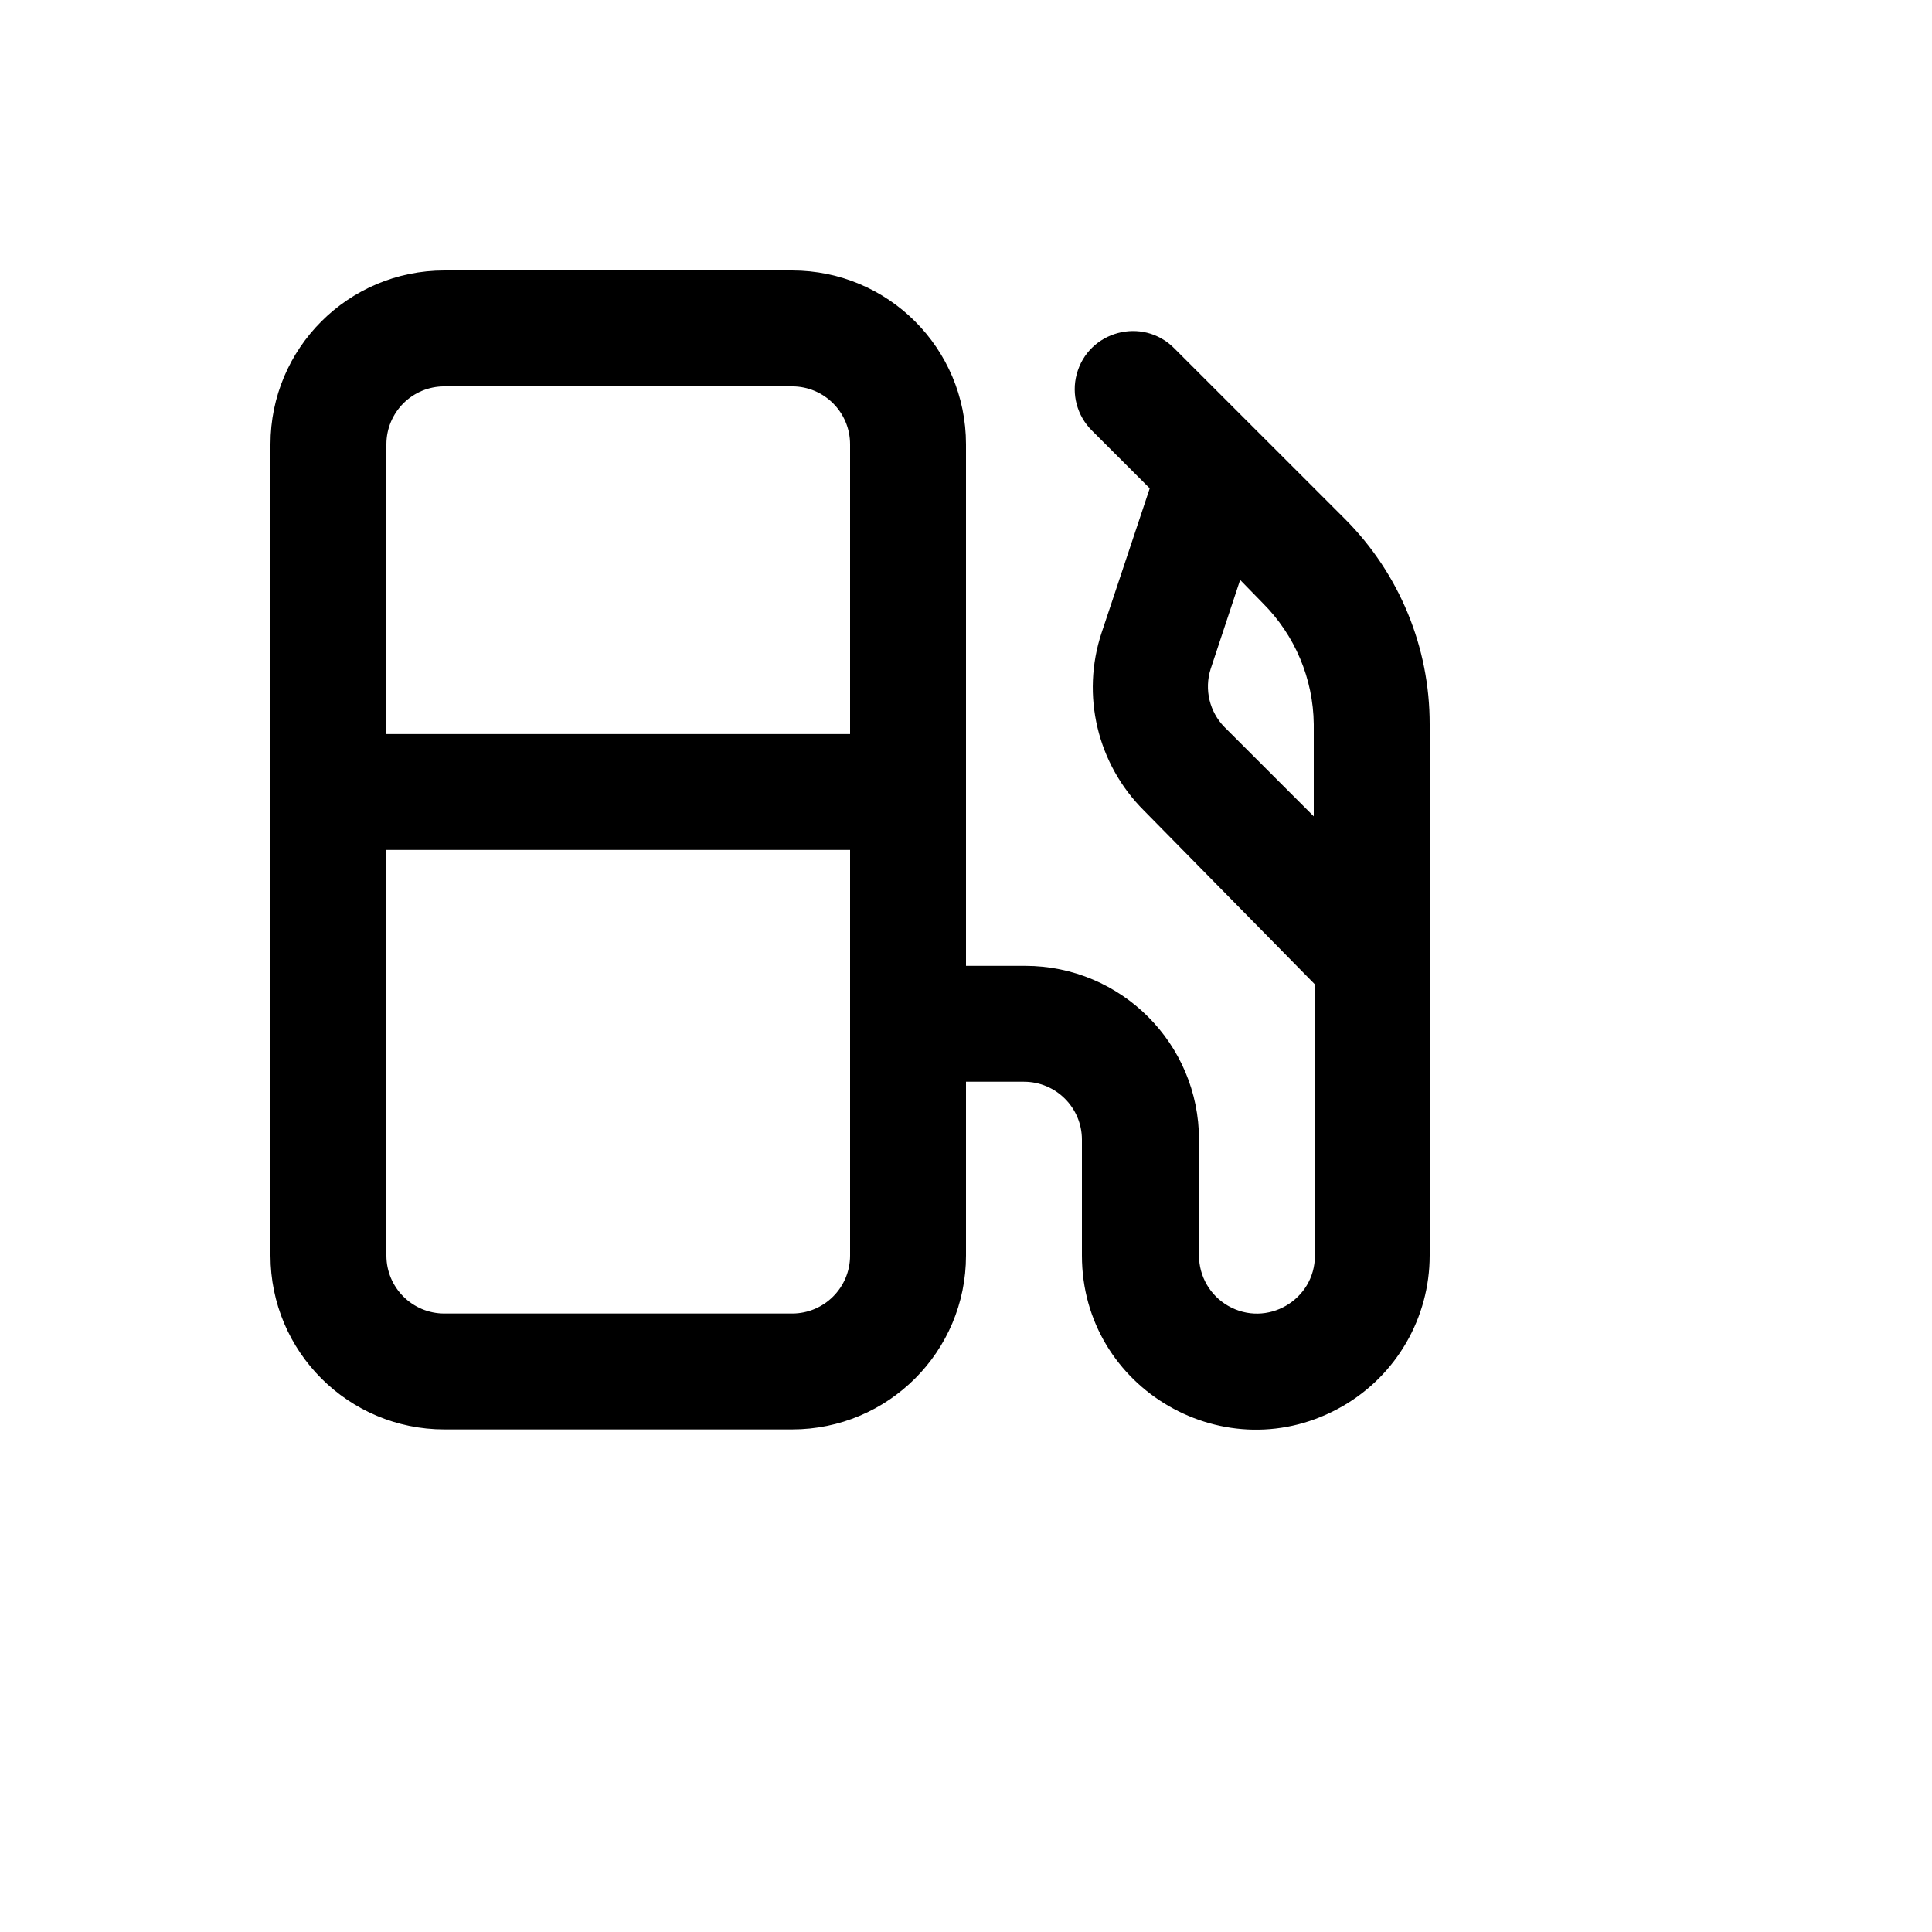
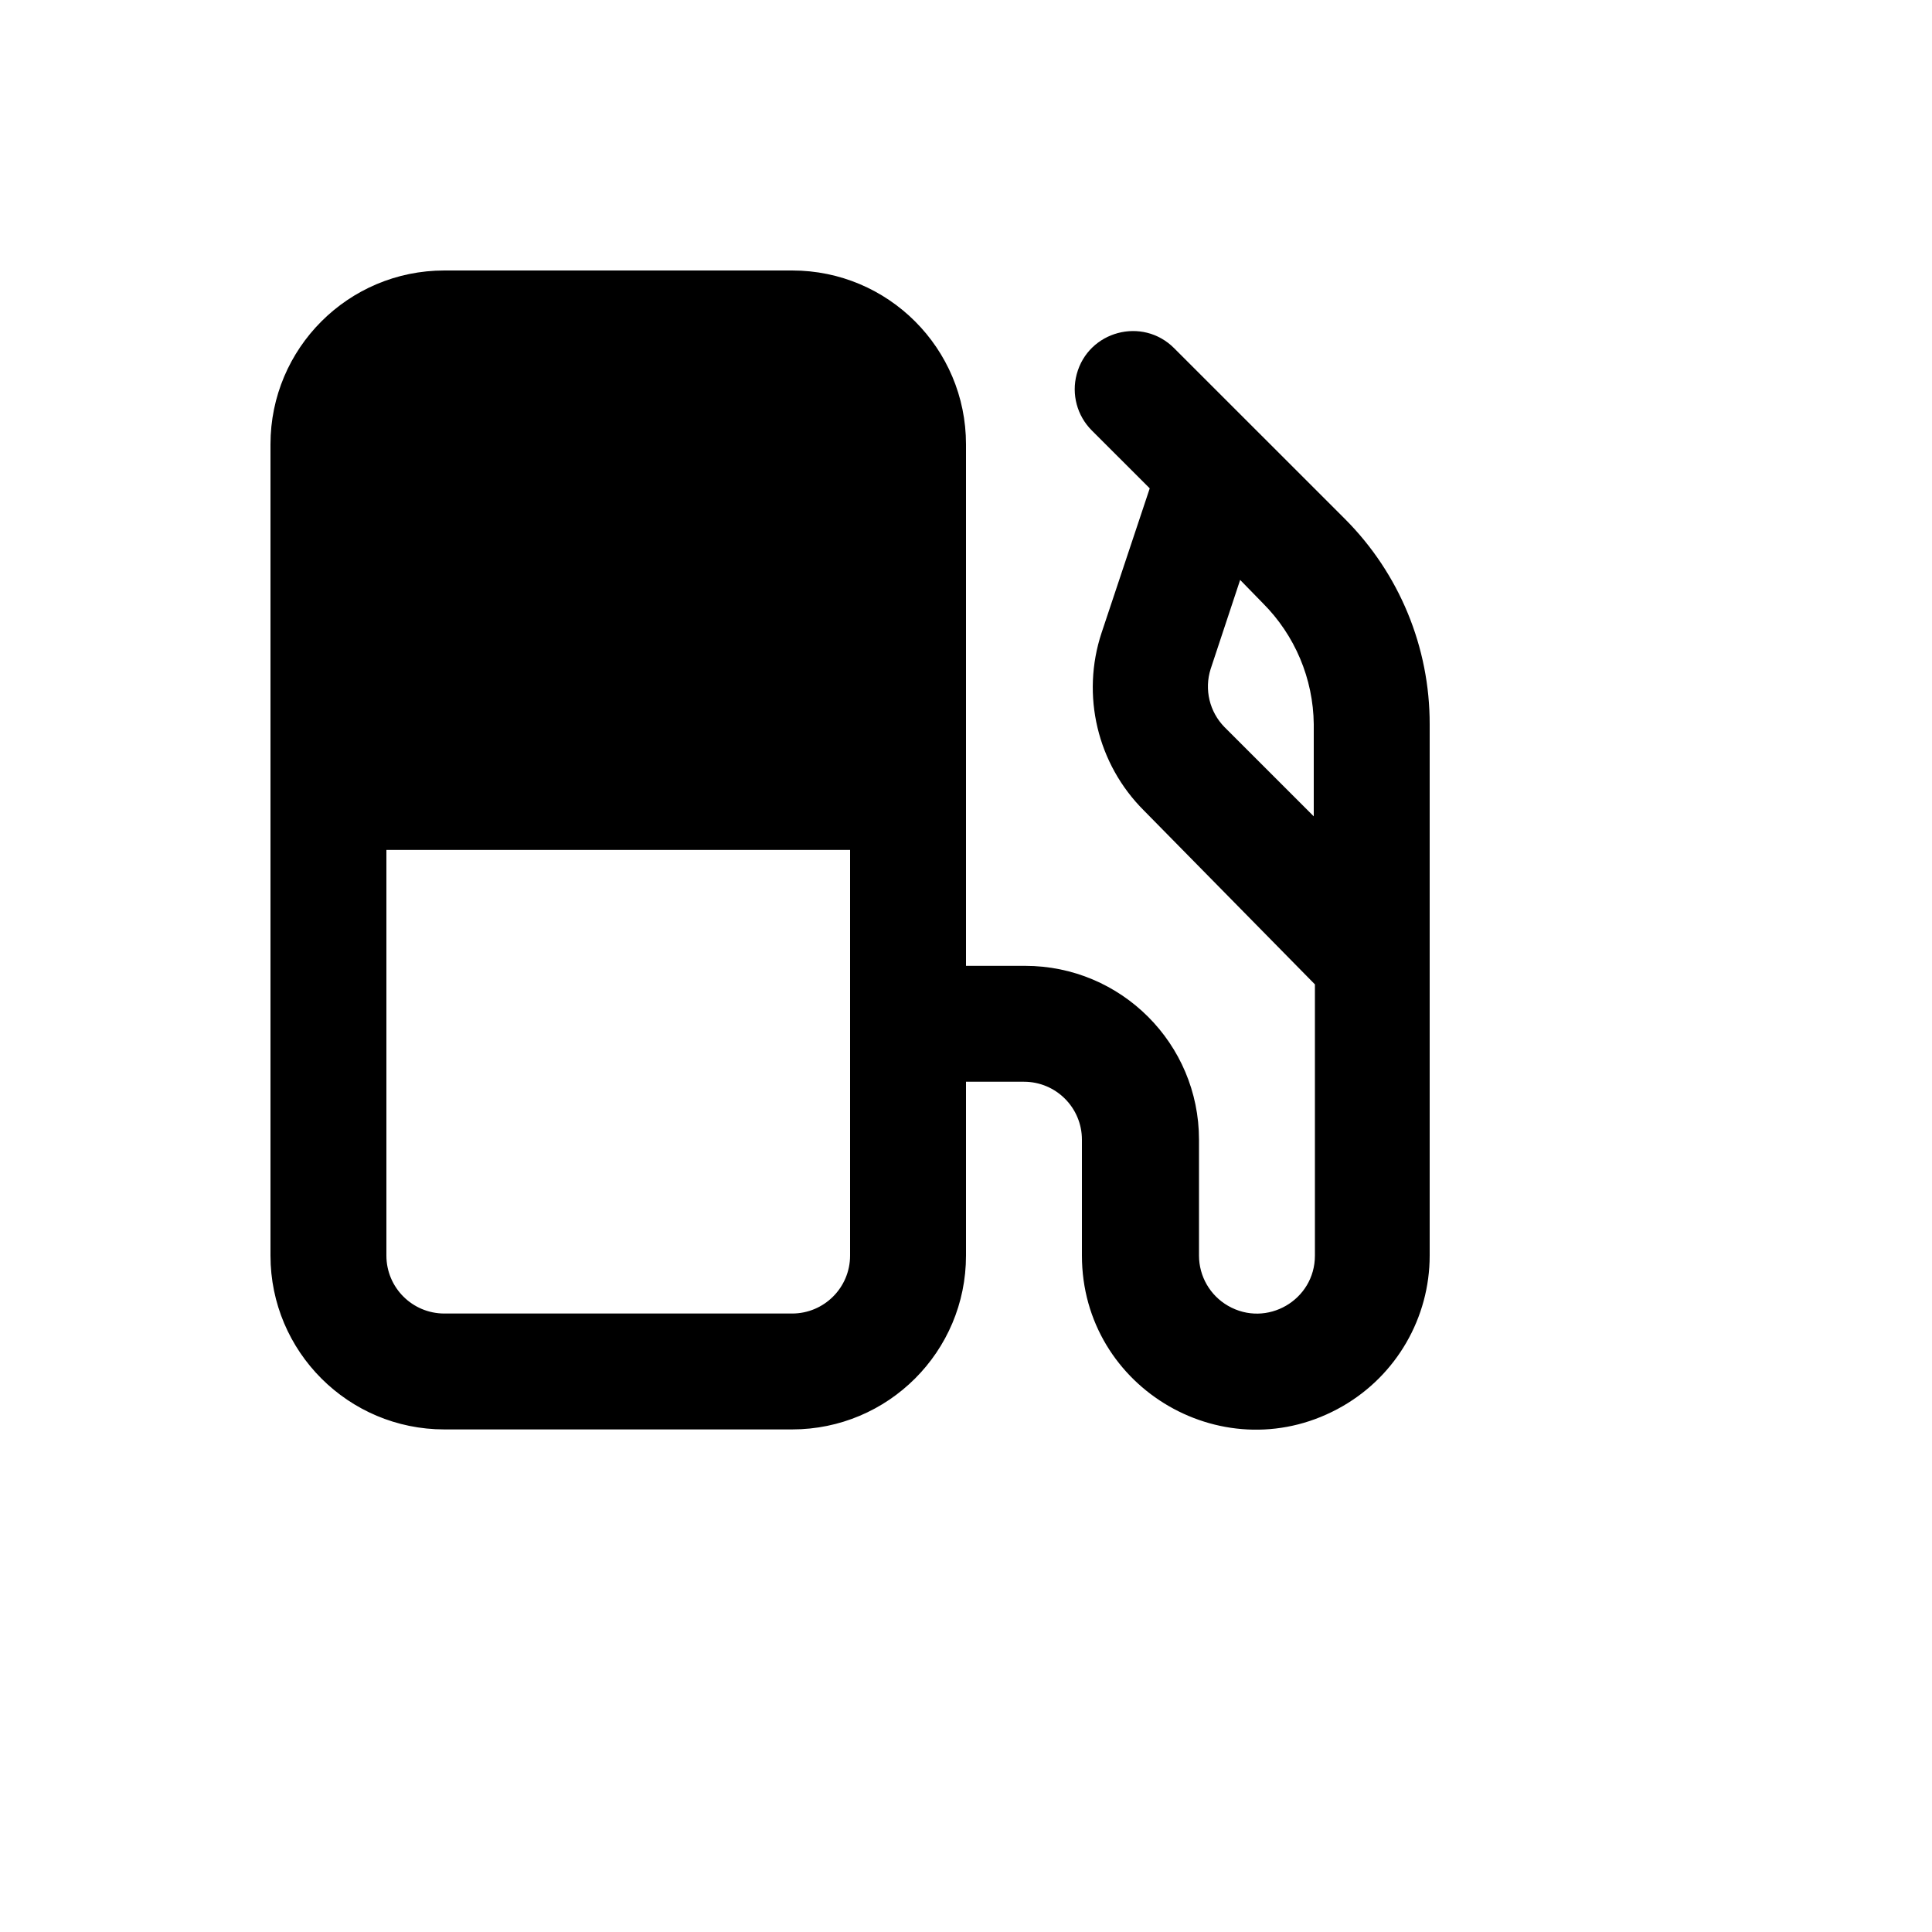
<svg xmlns="http://www.w3.org/2000/svg" version="1.1" width="100%" height="100%" id="svgWorkerArea" viewBox="-25 -25 625 625" style="background: white;">
  <defs id="defsdoc">
    <pattern id="patternBool" x="0" y="0" width="10" height="10" patternUnits="userSpaceOnUse" patternTransform="rotate(35)">
-       <circle cx="5" cy="5" r="4" style="stroke: none;fill: #ff000070;" />
-     </pattern>
+       </pattern>
  </defs>
  <g id="fileImp-199479595" class="cosito">
-     <path id="pathImp-646023227" class="grouped" d="M410.125 142.919C410.125 142.919 381.25 114.051 381.25 114.051 381.25 114.051 354.812 87.619 354.812 87.619 344.564 77.373 327.066 82.061 323.314 96.057 321.574 102.552 323.43 109.483 328.187 114.239 328.187 114.239 346.937 132.984 346.937 132.984 346.937 132.984 331.375 179.661 331.375 179.661 324.662 199.888 329.961 222.169 345.062 237.211 345.062 237.211 400.375 293.448 400.375 293.448 400.375 293.448 400.375 381.178 400.375 381.178 400.375 395.609 384.75 404.628 372.25 397.413 366.449 394.064 362.875 387.876 362.875 381.178 362.875 381.178 362.875 343.687 362.875 343.687 362.875 312.627 337.692 287.45 306.625 287.45 306.625 287.45 287.5 287.45 287.5 287.45 287.5 287.45 287.5 118.737 287.5 118.737 287.5 87.677 262.317 62.5 231.25 62.5 231.25 62.5 118.75 62.5 118.75 62.5 87.683 62.5 62.5 87.677 62.5 118.737 62.5 118.737 62.5 381.178 62.5 381.178 62.5 412.238 87.683 437.416 118.75 437.416 118.75 437.416 231.25 437.416 231.25 437.416 262.317 437.416 287.5 412.238 287.5 381.178 287.5 381.178 287.5 324.941 287.5 324.941 287.5 324.941 306.25 324.941 306.25 324.941 316.606 324.941 325 333.334 325 343.687 325 343.687 325 381.178 325 381.178 325 424.47 371.875 451.528 409.375 429.881 426.779 419.836 437.5 401.27 437.5 381.178 437.5 381.178 437.5 209.28 437.5 209.28 437.545 184.404 427.695 160.531 410.125 142.919 410.125 142.919 410.125 142.919 410.125 142.919M250 381.178C250 391.532 241.606 399.924 231.25 399.924 231.25 399.924 118.75 399.924 118.75 399.924 108.394 399.924 100 391.532 100 381.178 100 381.178 100 249.958 100 249.958 100 249.958 250 249.958 250 249.958 250 249.958 250 381.178 250 381.178M250 212.466C250 212.466 100 212.466 100 212.466 100 212.466 100 118.737 100 118.737 100 108.384 108.394 99.992 118.75 99.992 118.75 99.992 231.25 99.992 231.25 99.992 241.606 99.992 250 108.384 250 118.737 250 118.737 250 212.466 250 212.466M400 239.085C400 239.085 371.125 210.217 371.125 210.217 366.28 205.277 364.549 198.071 366.625 191.471 366.625 191.471 376.187 162.603 376.187 162.603 376.187 162.603 383.5 170.101 383.5 170.101 393.916 180.499 399.839 194.564 400 209.28 400 209.28 400 239.085 400 239.085" />
+     <path id="pathImp-646023227" class="grouped" d="M410.125 142.919C410.125 142.919 381.25 114.051 381.25 114.051 381.25 114.051 354.812 87.619 354.812 87.619 344.564 77.373 327.066 82.061 323.314 96.057 321.574 102.552 323.43 109.483 328.187 114.239 328.187 114.239 346.937 132.984 346.937 132.984 346.937 132.984 331.375 179.661 331.375 179.661 324.662 199.888 329.961 222.169 345.062 237.211 345.062 237.211 400.375 293.448 400.375 293.448 400.375 293.448 400.375 381.178 400.375 381.178 400.375 395.609 384.75 404.628 372.25 397.413 366.449 394.064 362.875 387.876 362.875 381.178 362.875 381.178 362.875 343.687 362.875 343.687 362.875 312.627 337.692 287.45 306.625 287.45 306.625 287.45 287.5 287.45 287.5 287.45 287.5 287.45 287.5 118.737 287.5 118.737 287.5 87.677 262.317 62.5 231.25 62.5 231.25 62.5 118.75 62.5 118.75 62.5 87.683 62.5 62.5 87.677 62.5 118.737 62.5 118.737 62.5 381.178 62.5 381.178 62.5 412.238 87.683 437.416 118.75 437.416 118.75 437.416 231.25 437.416 231.25 437.416 262.317 437.416 287.5 412.238 287.5 381.178 287.5 381.178 287.5 324.941 287.5 324.941 287.5 324.941 306.25 324.941 306.25 324.941 316.606 324.941 325 333.334 325 343.687 325 343.687 325 381.178 325 381.178 325 424.47 371.875 451.528 409.375 429.881 426.779 419.836 437.5 401.27 437.5 381.178 437.5 381.178 437.5 209.28 437.5 209.28 437.545 184.404 427.695 160.531 410.125 142.919 410.125 142.919 410.125 142.919 410.125 142.919M250 381.178C250 391.532 241.606 399.924 231.25 399.924 231.25 399.924 118.75 399.924 118.75 399.924 108.394 399.924 100 391.532 100 381.178 100 381.178 100 249.958 100 249.958 100 249.958 250 249.958 250 249.958 250 249.958 250 381.178 250 381.178M250 212.466M400 239.085C400 239.085 371.125 210.217 371.125 210.217 366.28 205.277 364.549 198.071 366.625 191.471 366.625 191.471 376.187 162.603 376.187 162.603 376.187 162.603 383.5 170.101 383.5 170.101 393.916 180.499 399.839 194.564 400 209.28 400 209.28 400 239.085 400 239.085" />
  </g>
</svg>